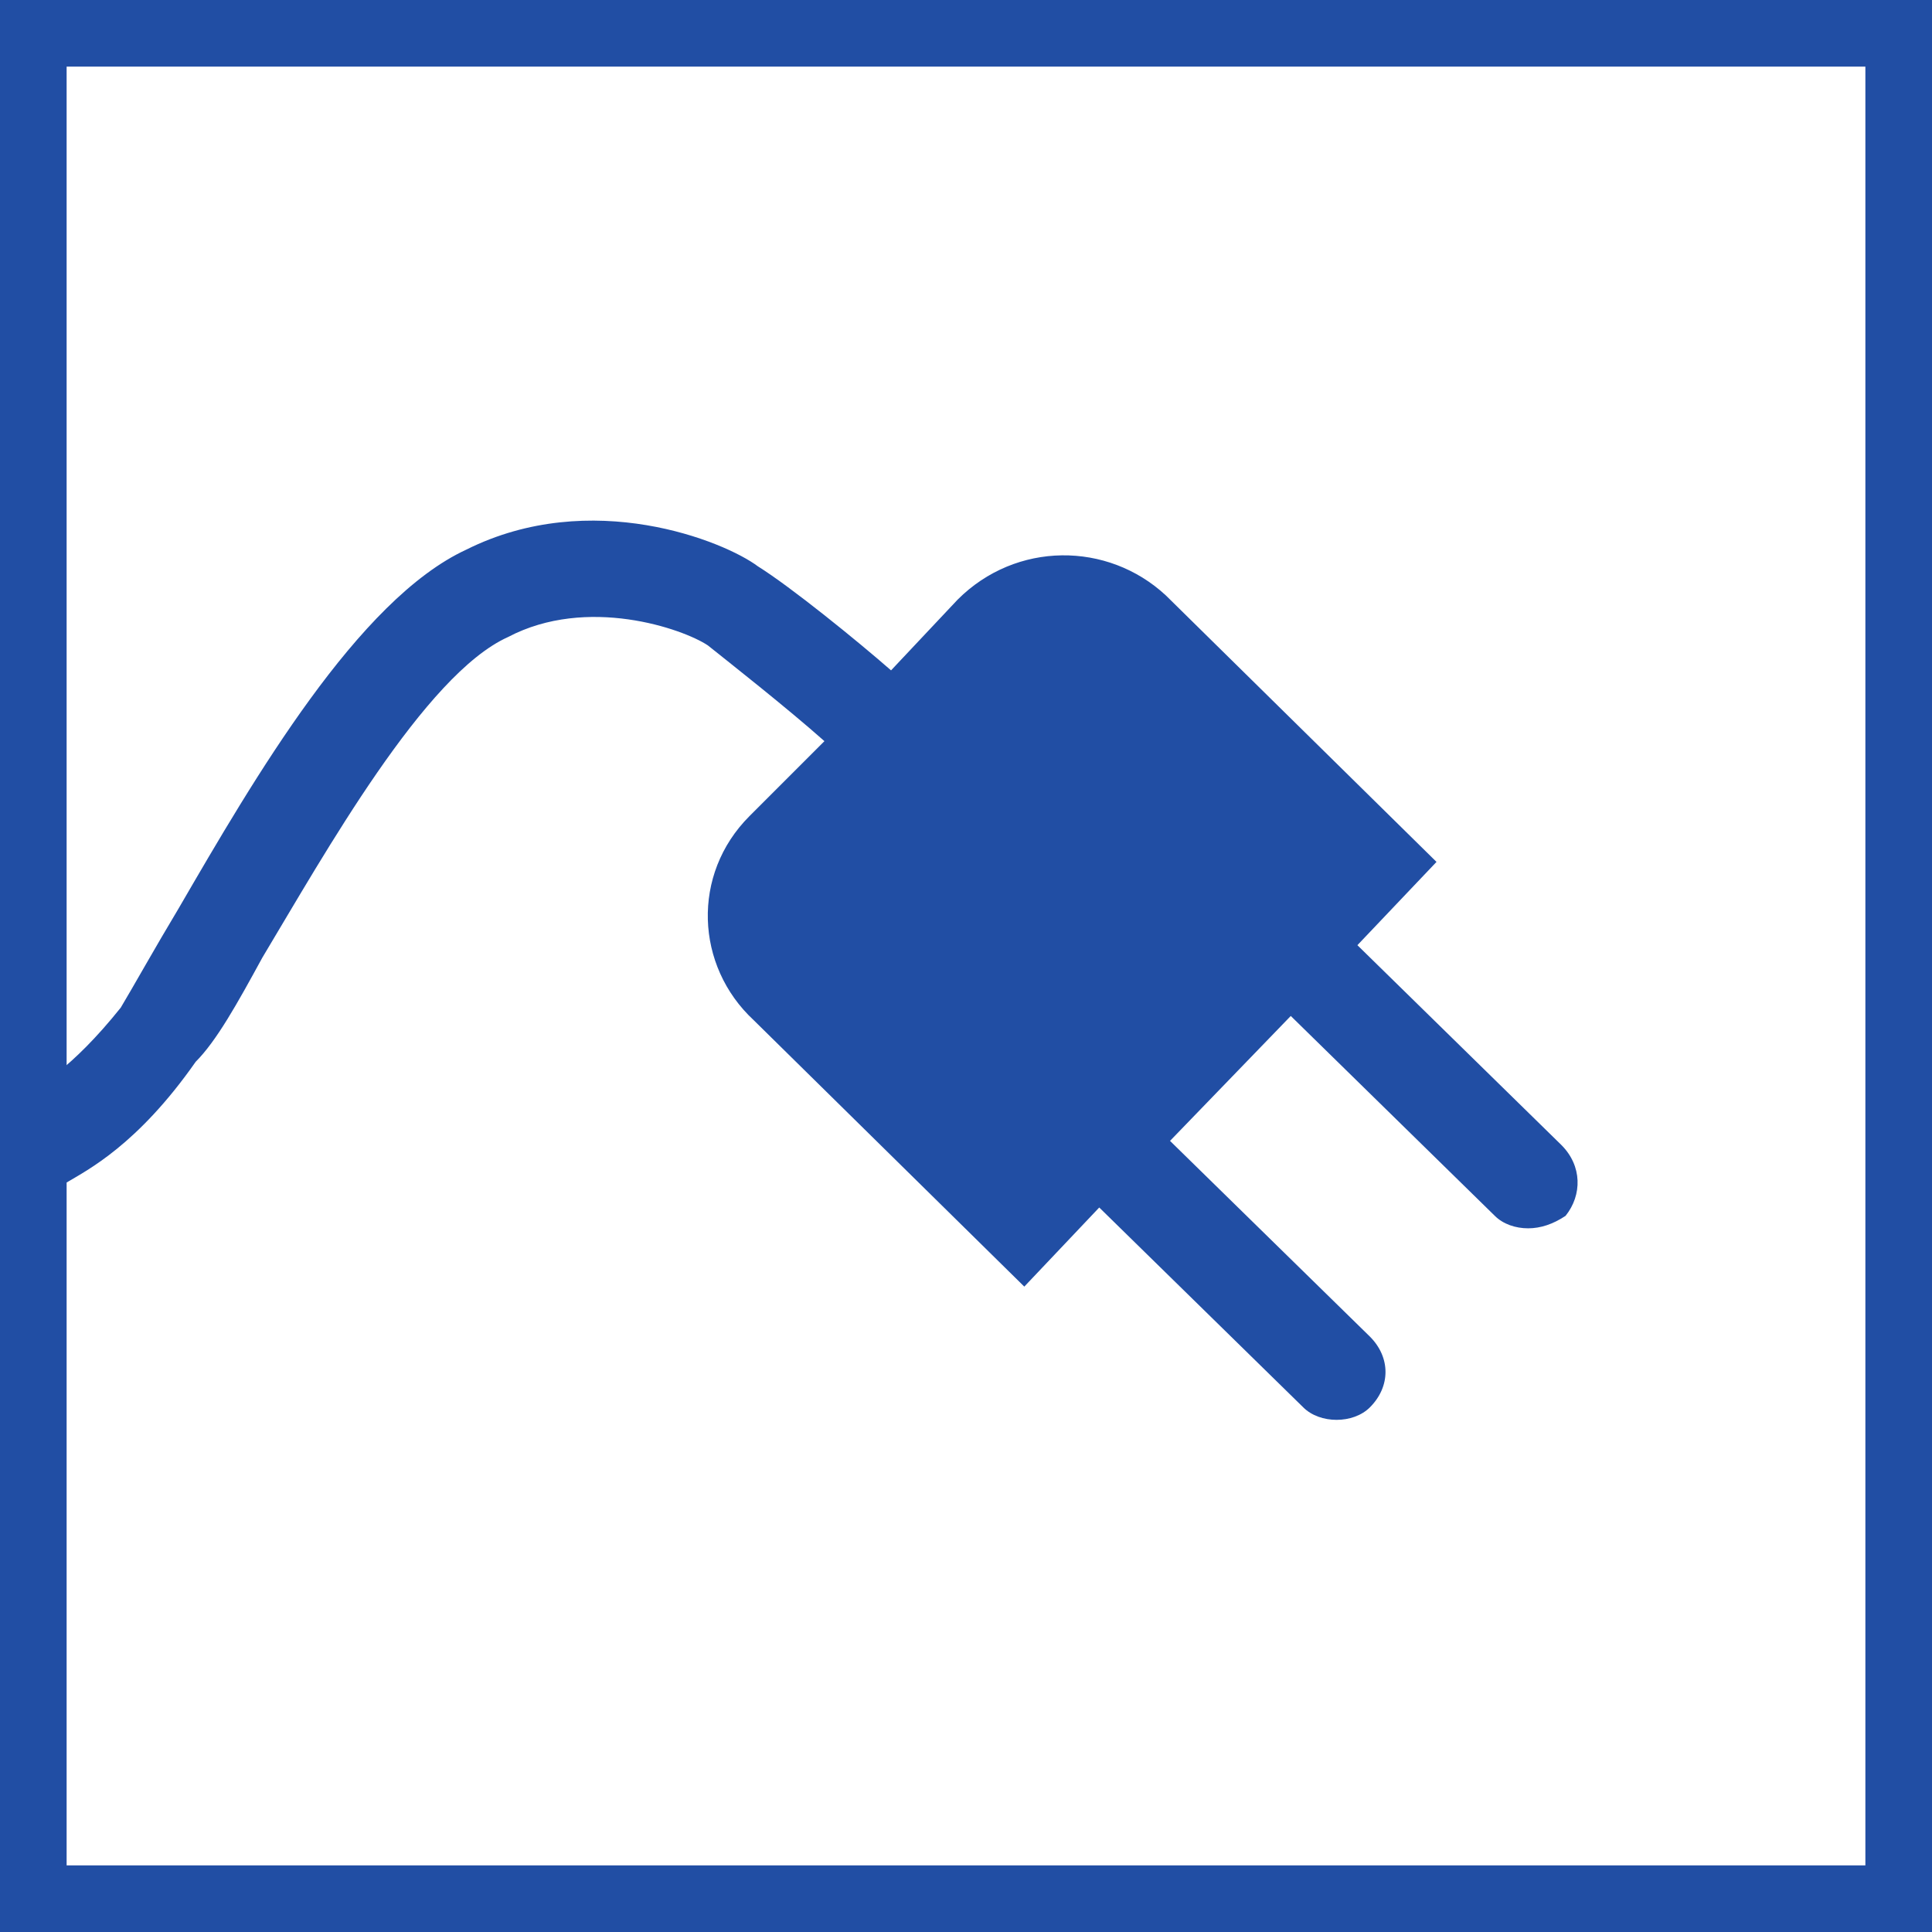
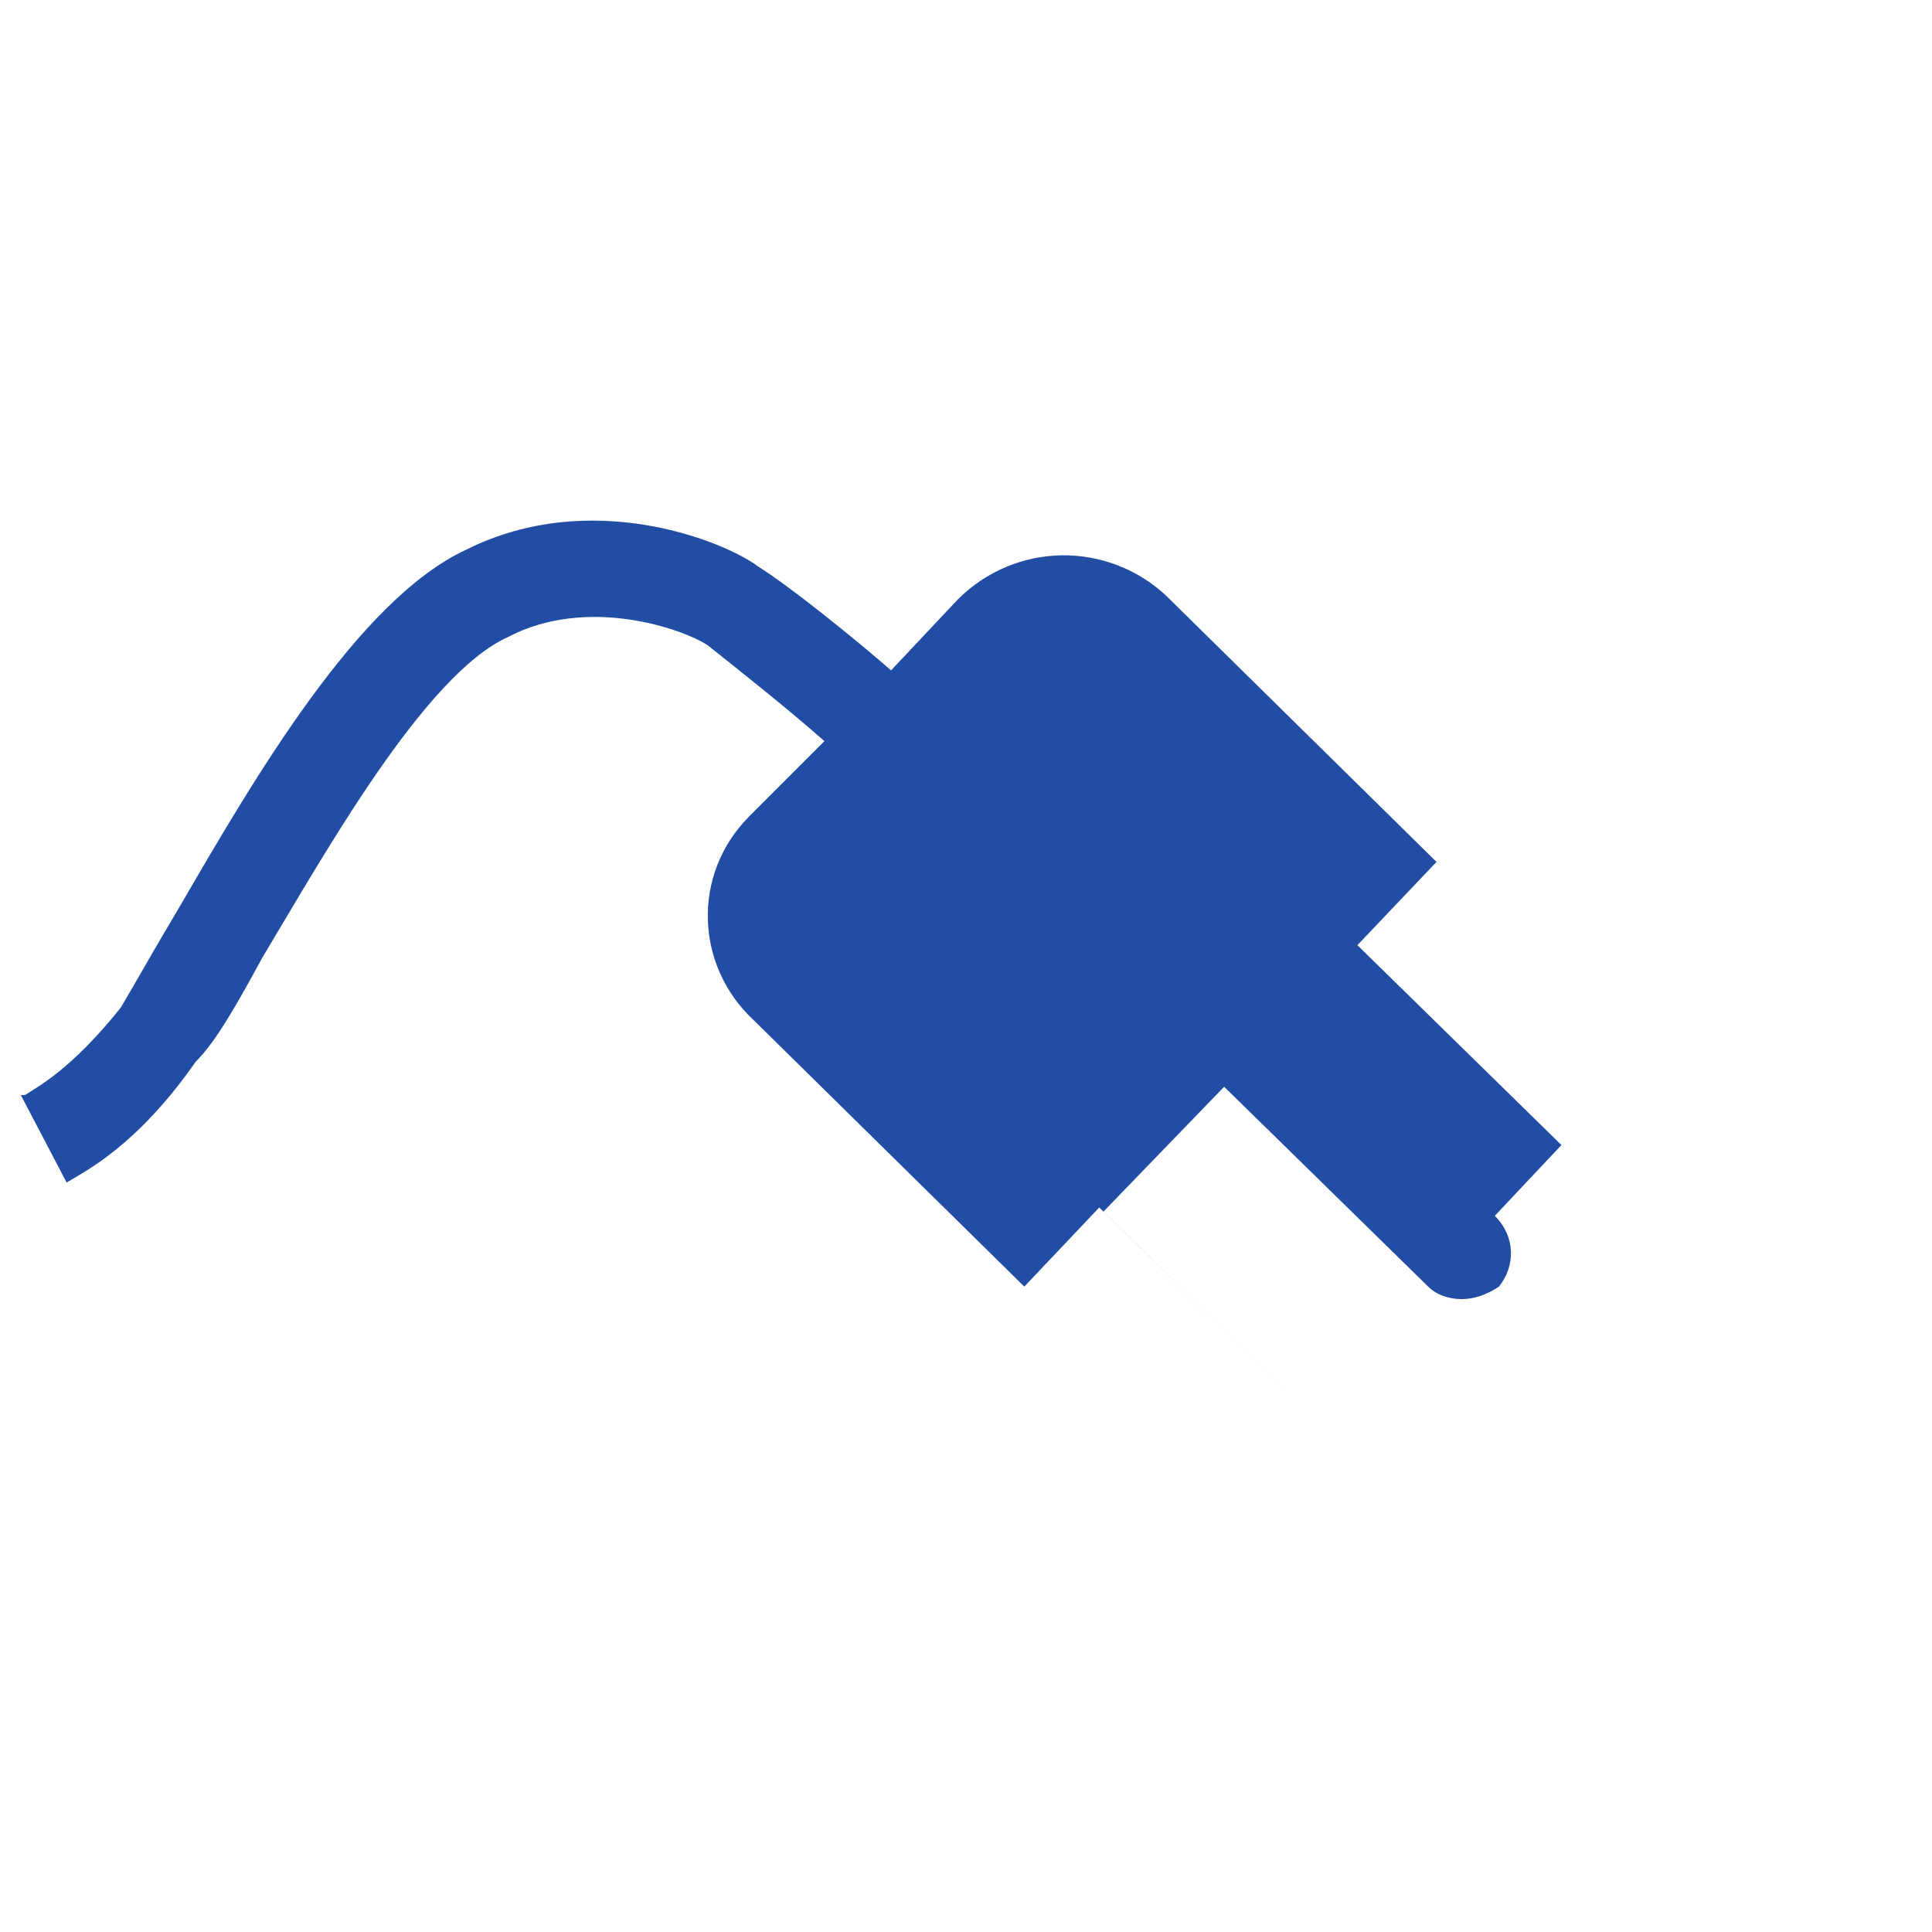
<svg xmlns="http://www.w3.org/2000/svg" xml:space="preserve" width="100px" height="100px" version="1.1" style="shape-rendering:geometricPrecision; text-rendering:geometricPrecision; image-rendering:optimizeQuality; fill-rule:evenodd; clip-rule:evenodd" viewBox="0 0 4.64 4.64">
  <defs>
    <style type="text/css">
   
    .fil0 {fill:#214EA4;fill-rule:nonzero}
   
  </style>
  </defs>
  <g id="Слой_x0020_1">
-     <path class="fil0" d="M0 4.64l4.64 0 0 -4.64 -4.64 0 0 4.64zm0.16 -4.48l4.32 0 0 4.32 -4.32 0 0 -4.32z" />
-     <path class="fil0" d="M3.75 2.75l-0.49 -0.48 0.19 -0.2 -0.65 -0.64c-0.14,-0.13 -0.36,-0.13 -0.5,0.01l-0.16 0.17c-0.08,-0.07 -0.24,-0.2 -0.32,-0.25 -0.08,-0.06 -0.4,-0.19 -0.7,-0.04 -0.26,0.12 -0.51,0.55 -0.69,0.86 -0.06,0.1 -0.11,0.19 -0.14,0.24 -0.12,0.15 -0.2,0.19 -0.23,0.21l-0.01 0 0.11 0.21c0.05,-0.03 0.17,-0.09 0.31,-0.29 0.05,-0.05 0.1,-0.14 0.16,-0.25 0.15,-0.25 0.39,-0.68 0.59,-0.77 0.19,-0.1 0.42,-0.02 0.48,0.02 0.05,0.04 0.19,0.15 0.28,0.23l-0.18 0.18c-0.14,0.14 -0.13,0.36 0.01,0.49l0.65 0.64 0.18 -0.19 0.49 0.48c0.02,0.02 0.05,0.03 0.08,0.03 0.03,0 0.06,-0.01 0.08,-0.03 0.05,-0.05 0.05,-0.12 0,-0.17l-0.48 -0.47 0.29 -0.3 0.49 0.48c0.02,0.02 0.05,0.03 0.08,0.03 0.03,0 0.06,-0.01 0.09,-0.03 0.04,-0.05 0.04,-0.12 -0.01,-0.17z" />
+     <path class="fil0" d="M3.75 2.75l-0.49 -0.48 0.19 -0.2 -0.65 -0.64c-0.14,-0.13 -0.36,-0.13 -0.5,0.01l-0.16 0.17c-0.08,-0.07 -0.24,-0.2 -0.32,-0.25 -0.08,-0.06 -0.4,-0.19 -0.7,-0.04 -0.26,0.12 -0.51,0.55 -0.69,0.86 -0.06,0.1 -0.11,0.19 -0.14,0.24 -0.12,0.15 -0.2,0.19 -0.23,0.21l-0.01 0 0.11 0.21c0.05,-0.03 0.17,-0.09 0.31,-0.29 0.05,-0.05 0.1,-0.14 0.16,-0.25 0.15,-0.25 0.39,-0.68 0.59,-0.77 0.19,-0.1 0.42,-0.02 0.48,0.02 0.05,0.04 0.19,0.15 0.28,0.23l-0.18 0.18c-0.14,0.14 -0.13,0.36 0.01,0.49l0.65 0.64 0.18 -0.19 0.49 0.48l-0.48 -0.47 0.29 -0.3 0.49 0.48c0.02,0.02 0.05,0.03 0.08,0.03 0.03,0 0.06,-0.01 0.09,-0.03 0.04,-0.05 0.04,-0.12 -0.01,-0.17z" />
  </g>
</svg>